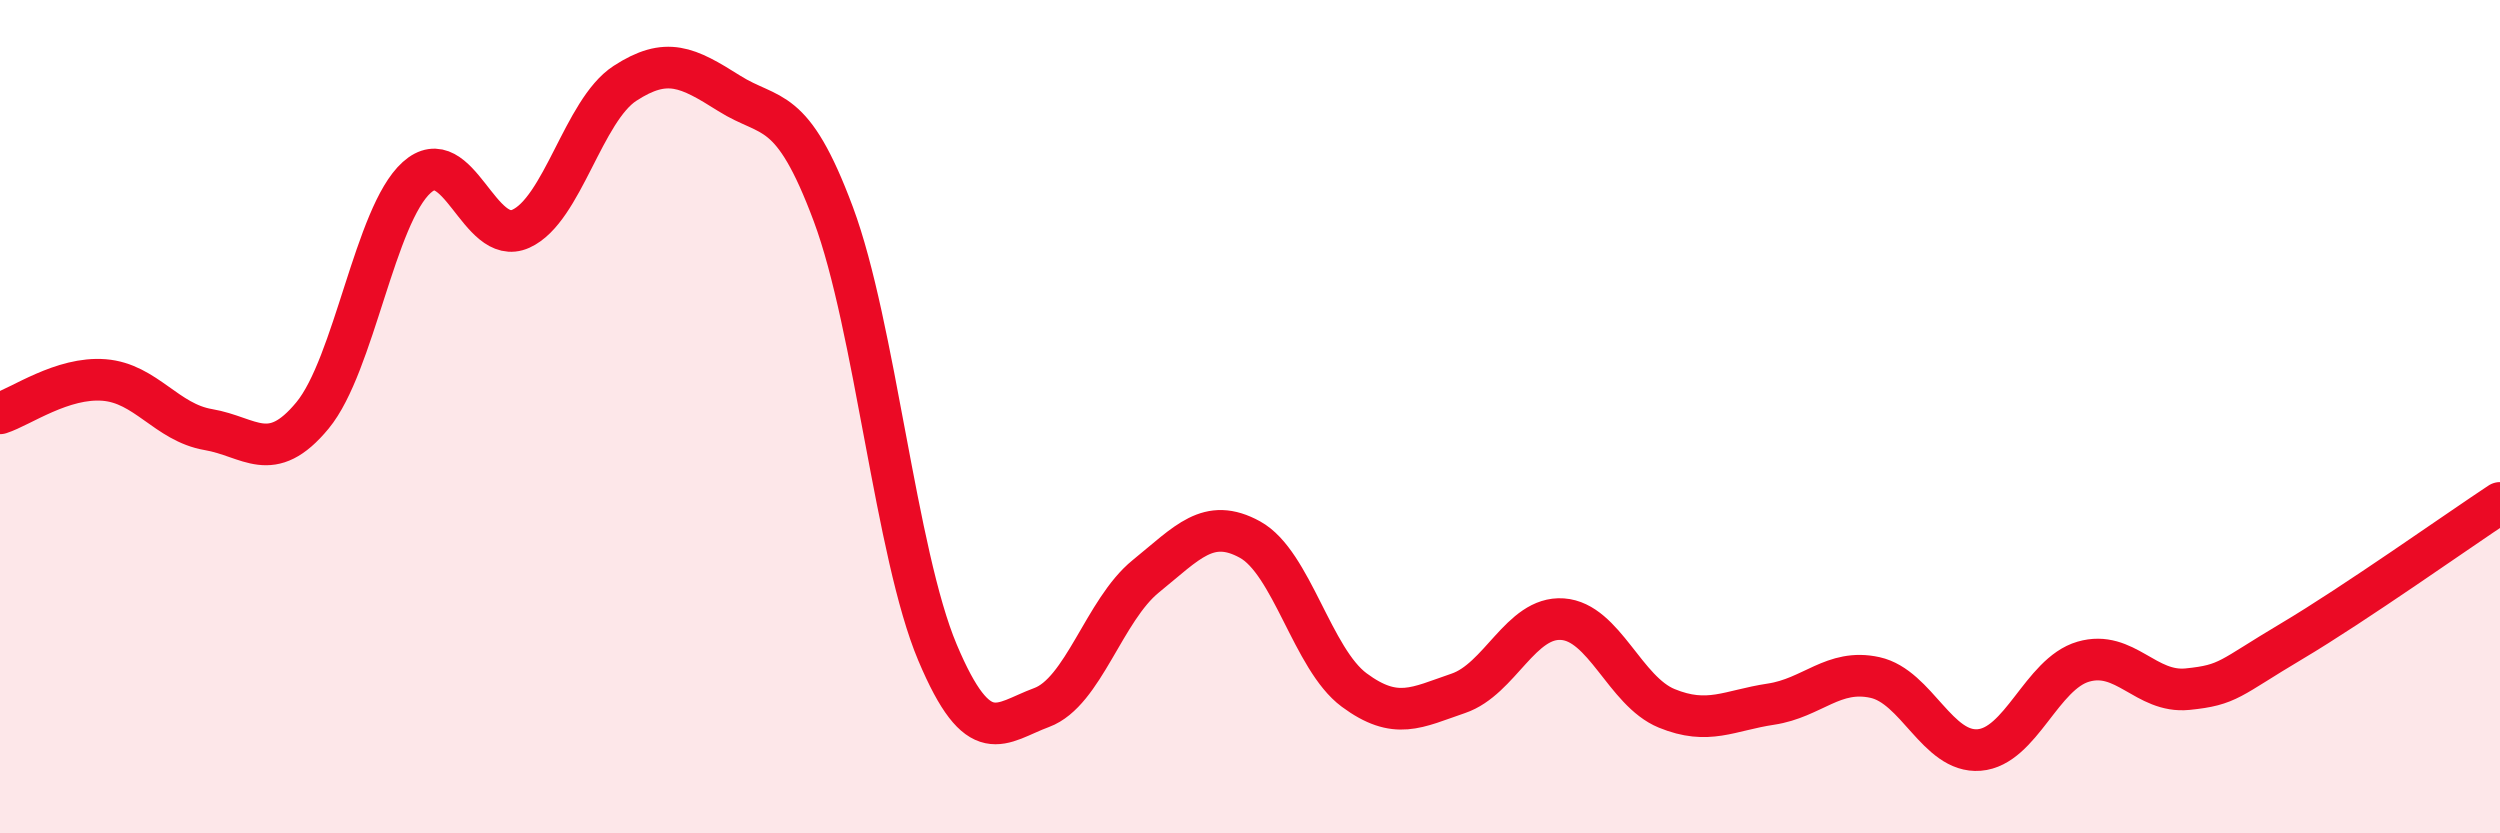
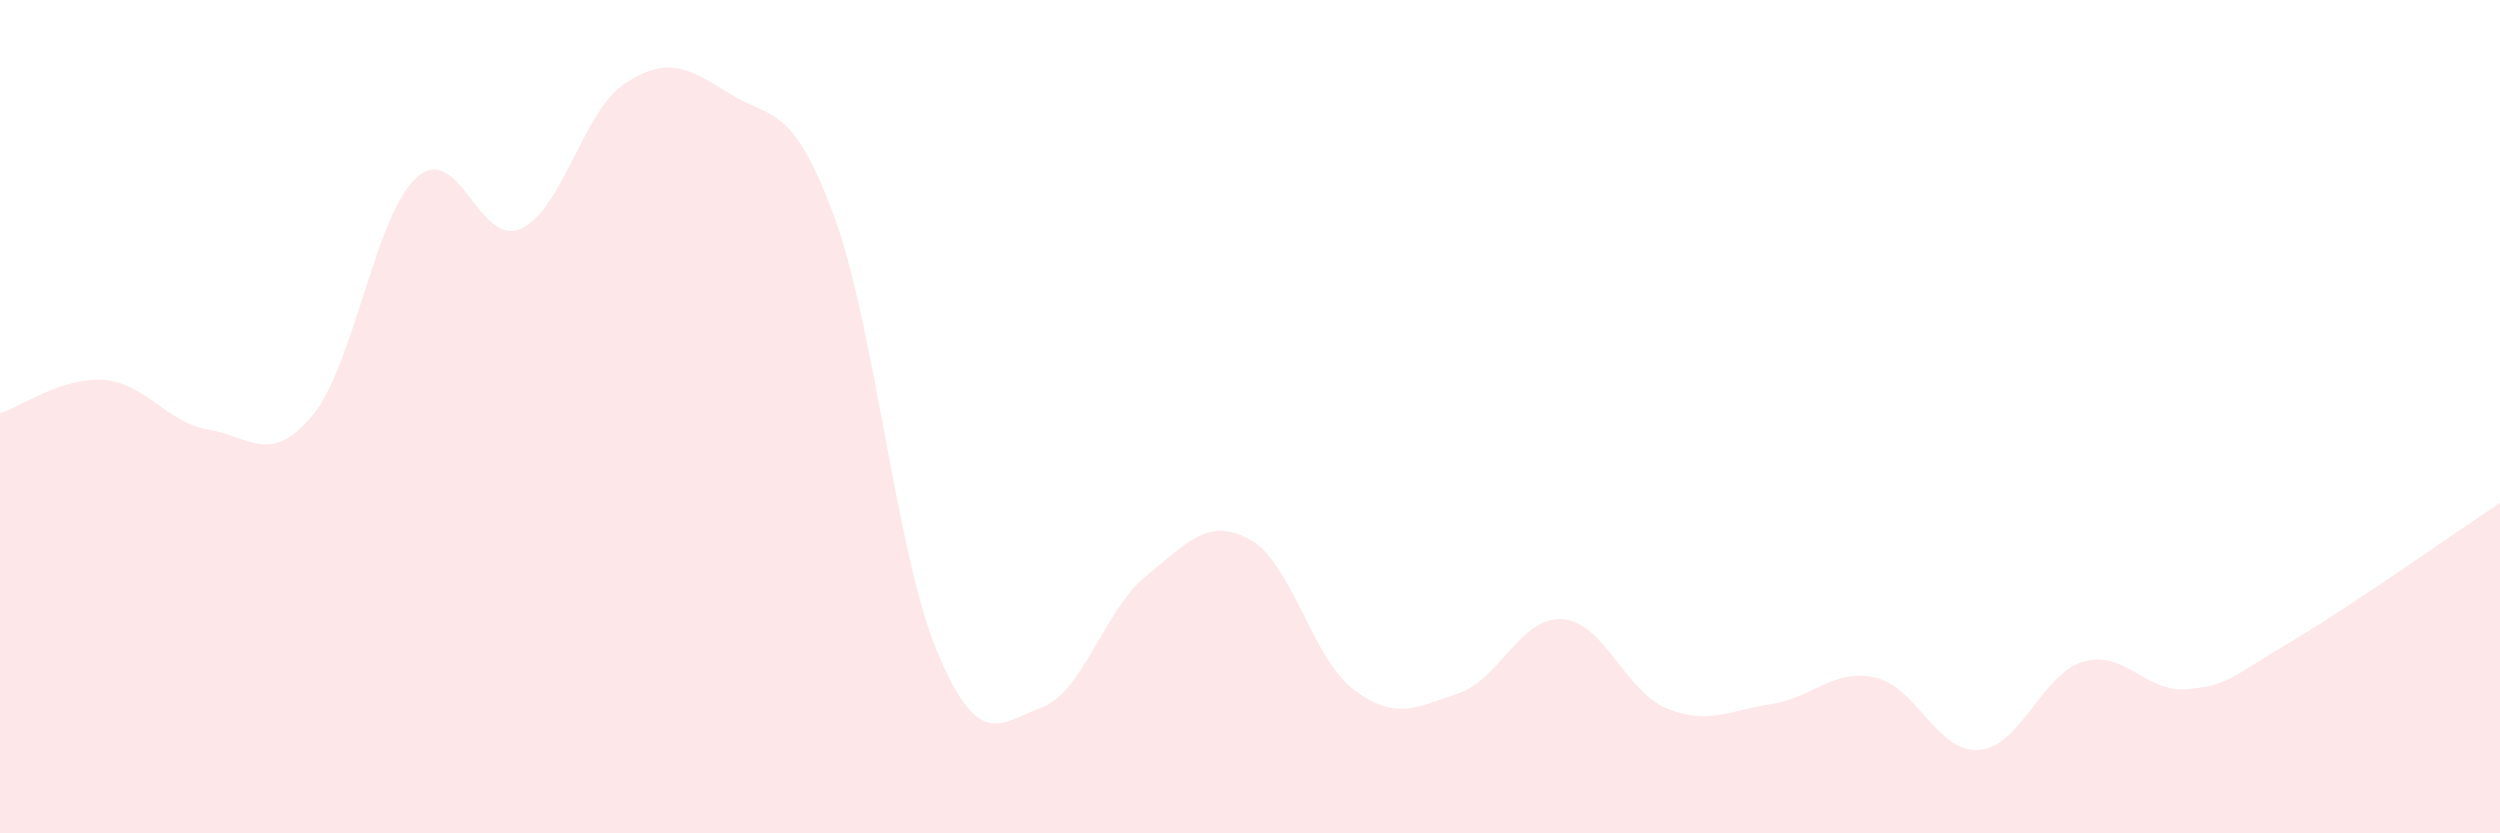
<svg xmlns="http://www.w3.org/2000/svg" width="60" height="20" viewBox="0 0 60 20">
  <path d="M 0,9.92 C 0.5,9.76 1.5,9.04 2.5,9.12 C 3.5,9.2 4,10.14 5,10.31 C 6,10.48 6.5,11.18 7.5,9.97 C 8.5,8.76 9,5.16 10,4.26 C 11,3.36 11.5,5.94 12.5,5.49 C 13.5,5.04 14,2.65 15,2 C 16,1.35 16.5,1.61 17.5,2.24 C 18.5,2.87 19,2.46 20,5.14 C 21,7.82 21.5,13.29 22.5,15.66 C 23.5,18.03 24,17.35 25,16.98 C 26,16.61 26.5,14.64 27.5,13.83 C 28.5,13.02 29,12.4 30,12.95 C 31,13.5 31.5,15.82 32.5,16.56 C 33.5,17.3 34,16.98 35,16.64 C 36,16.3 36.5,14.79 37.5,14.86 C 38.5,14.93 39,16.59 40,17 C 41,17.41 41.5,17.05 42.5,16.9 C 43.5,16.75 44,16.04 45,16.26 C 46,16.48 46.5,18.08 47.5,18 C 48.5,17.92 49,16.17 50,15.88 C 51,15.59 51.5,16.64 52.5,16.54 C 53.5,16.44 53.5,16.28 55,15.39 C 56.5,14.5 59,12.73 60,12.07L60 20L0 20Z" fill="#EB0A25" opacity="0.1" stroke-linecap="round" stroke-linejoin="round" />
-   <path d="M 0,9.92 C 0.5,9.76 1.5,9.04 2.5,9.12 C 3.5,9.2 4,10.14 5,10.31 C 6,10.48 6.5,11.18 7.5,9.97 C 8.5,8.76 9,5.16 10,4.26 C 11,3.36 11.5,5.94 12.5,5.49 C 13.5,5.04 14,2.65 15,2 C 16,1.35 16.5,1.61 17.5,2.24 C 18.5,2.87 19,2.46 20,5.14 C 21,7.82 21.5,13.29 22.5,15.66 C 23.5,18.03 24,17.35 25,16.98 C 26,16.61 26.5,14.64 27.5,13.83 C 28.5,13.02 29,12.4 30,12.95 C 31,13.5 31.5,15.82 32.5,16.56 C 33.5,17.3 34,16.98 35,16.64 C 36,16.3 36.5,14.79 37.5,14.86 C 38.5,14.93 39,16.59 40,17 C 41,17.41 41.5,17.05 42.5,16.9 C 43.5,16.75 44,16.04 45,16.26 C 46,16.48 46.5,18.08 47.5,18 C 48.5,17.92 49,16.17 50,15.88 C 51,15.59 51.5,16.64 52.5,16.54 C 53.5,16.44 53.5,16.28 55,15.39 C 56.5,14.5 59,12.73 60,12.07" stroke="#EB0A25" stroke-width="1" fill="none" stroke-linecap="round" stroke-linejoin="round" />
</svg>